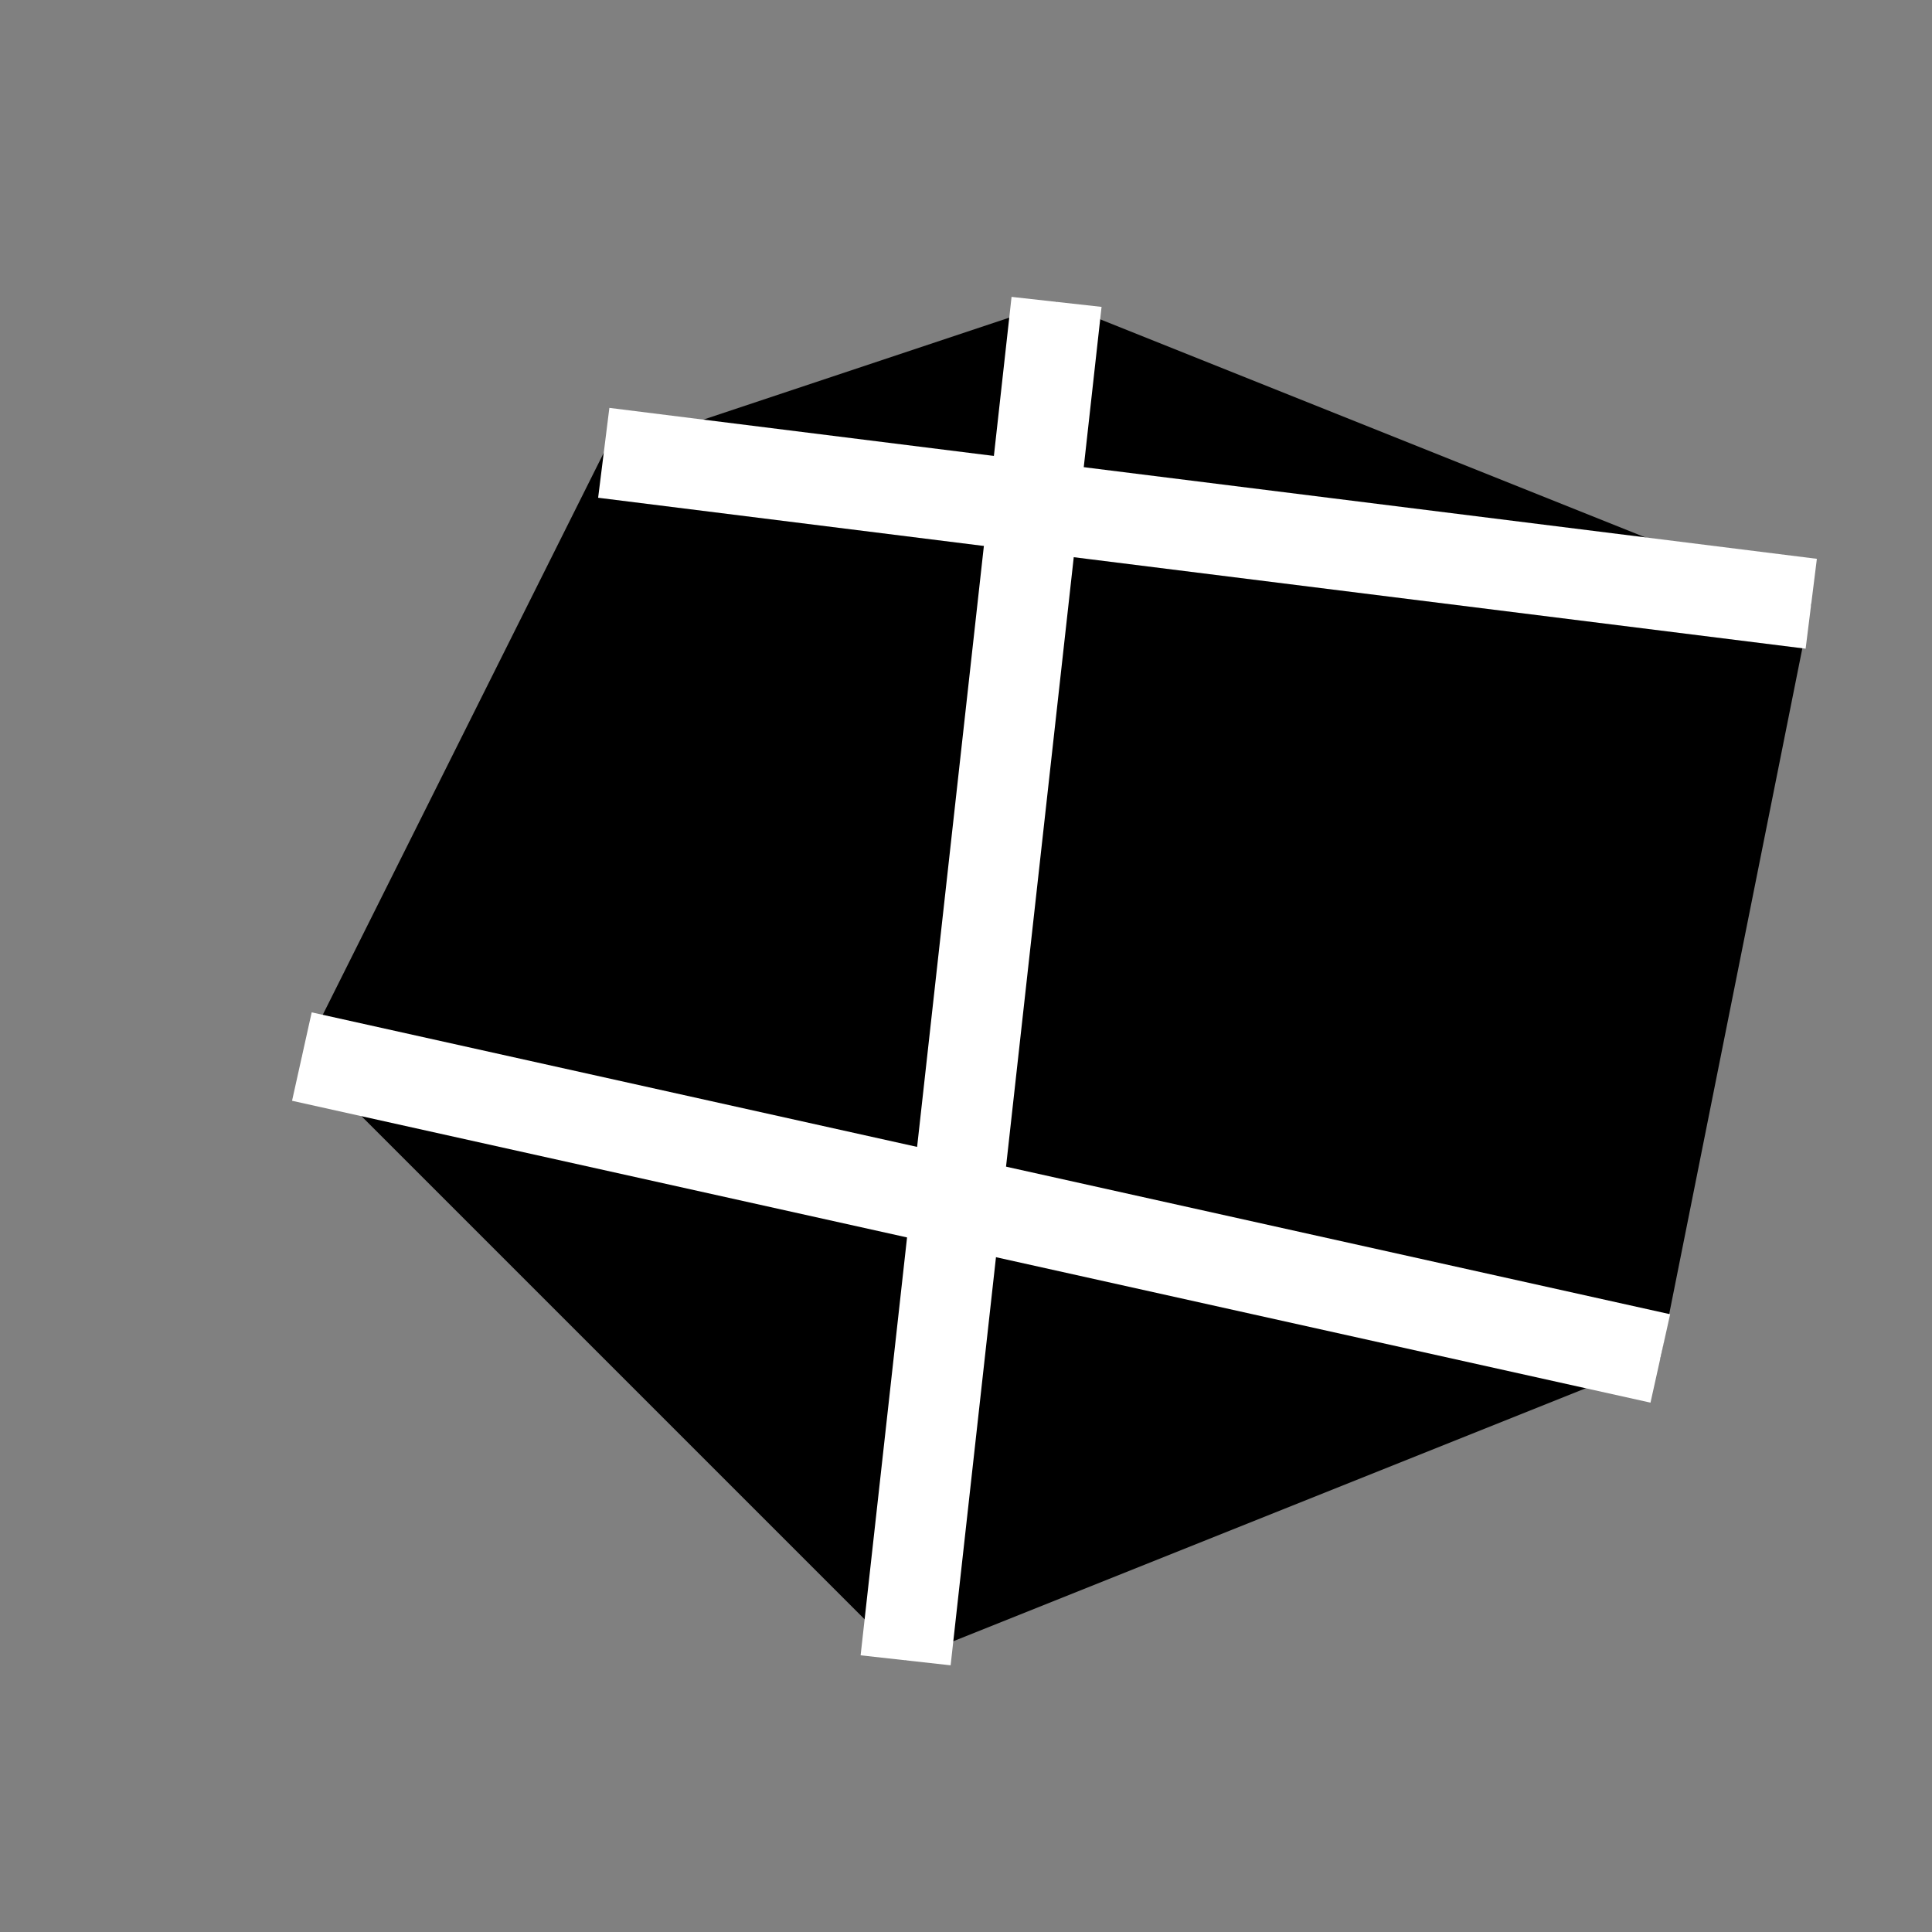
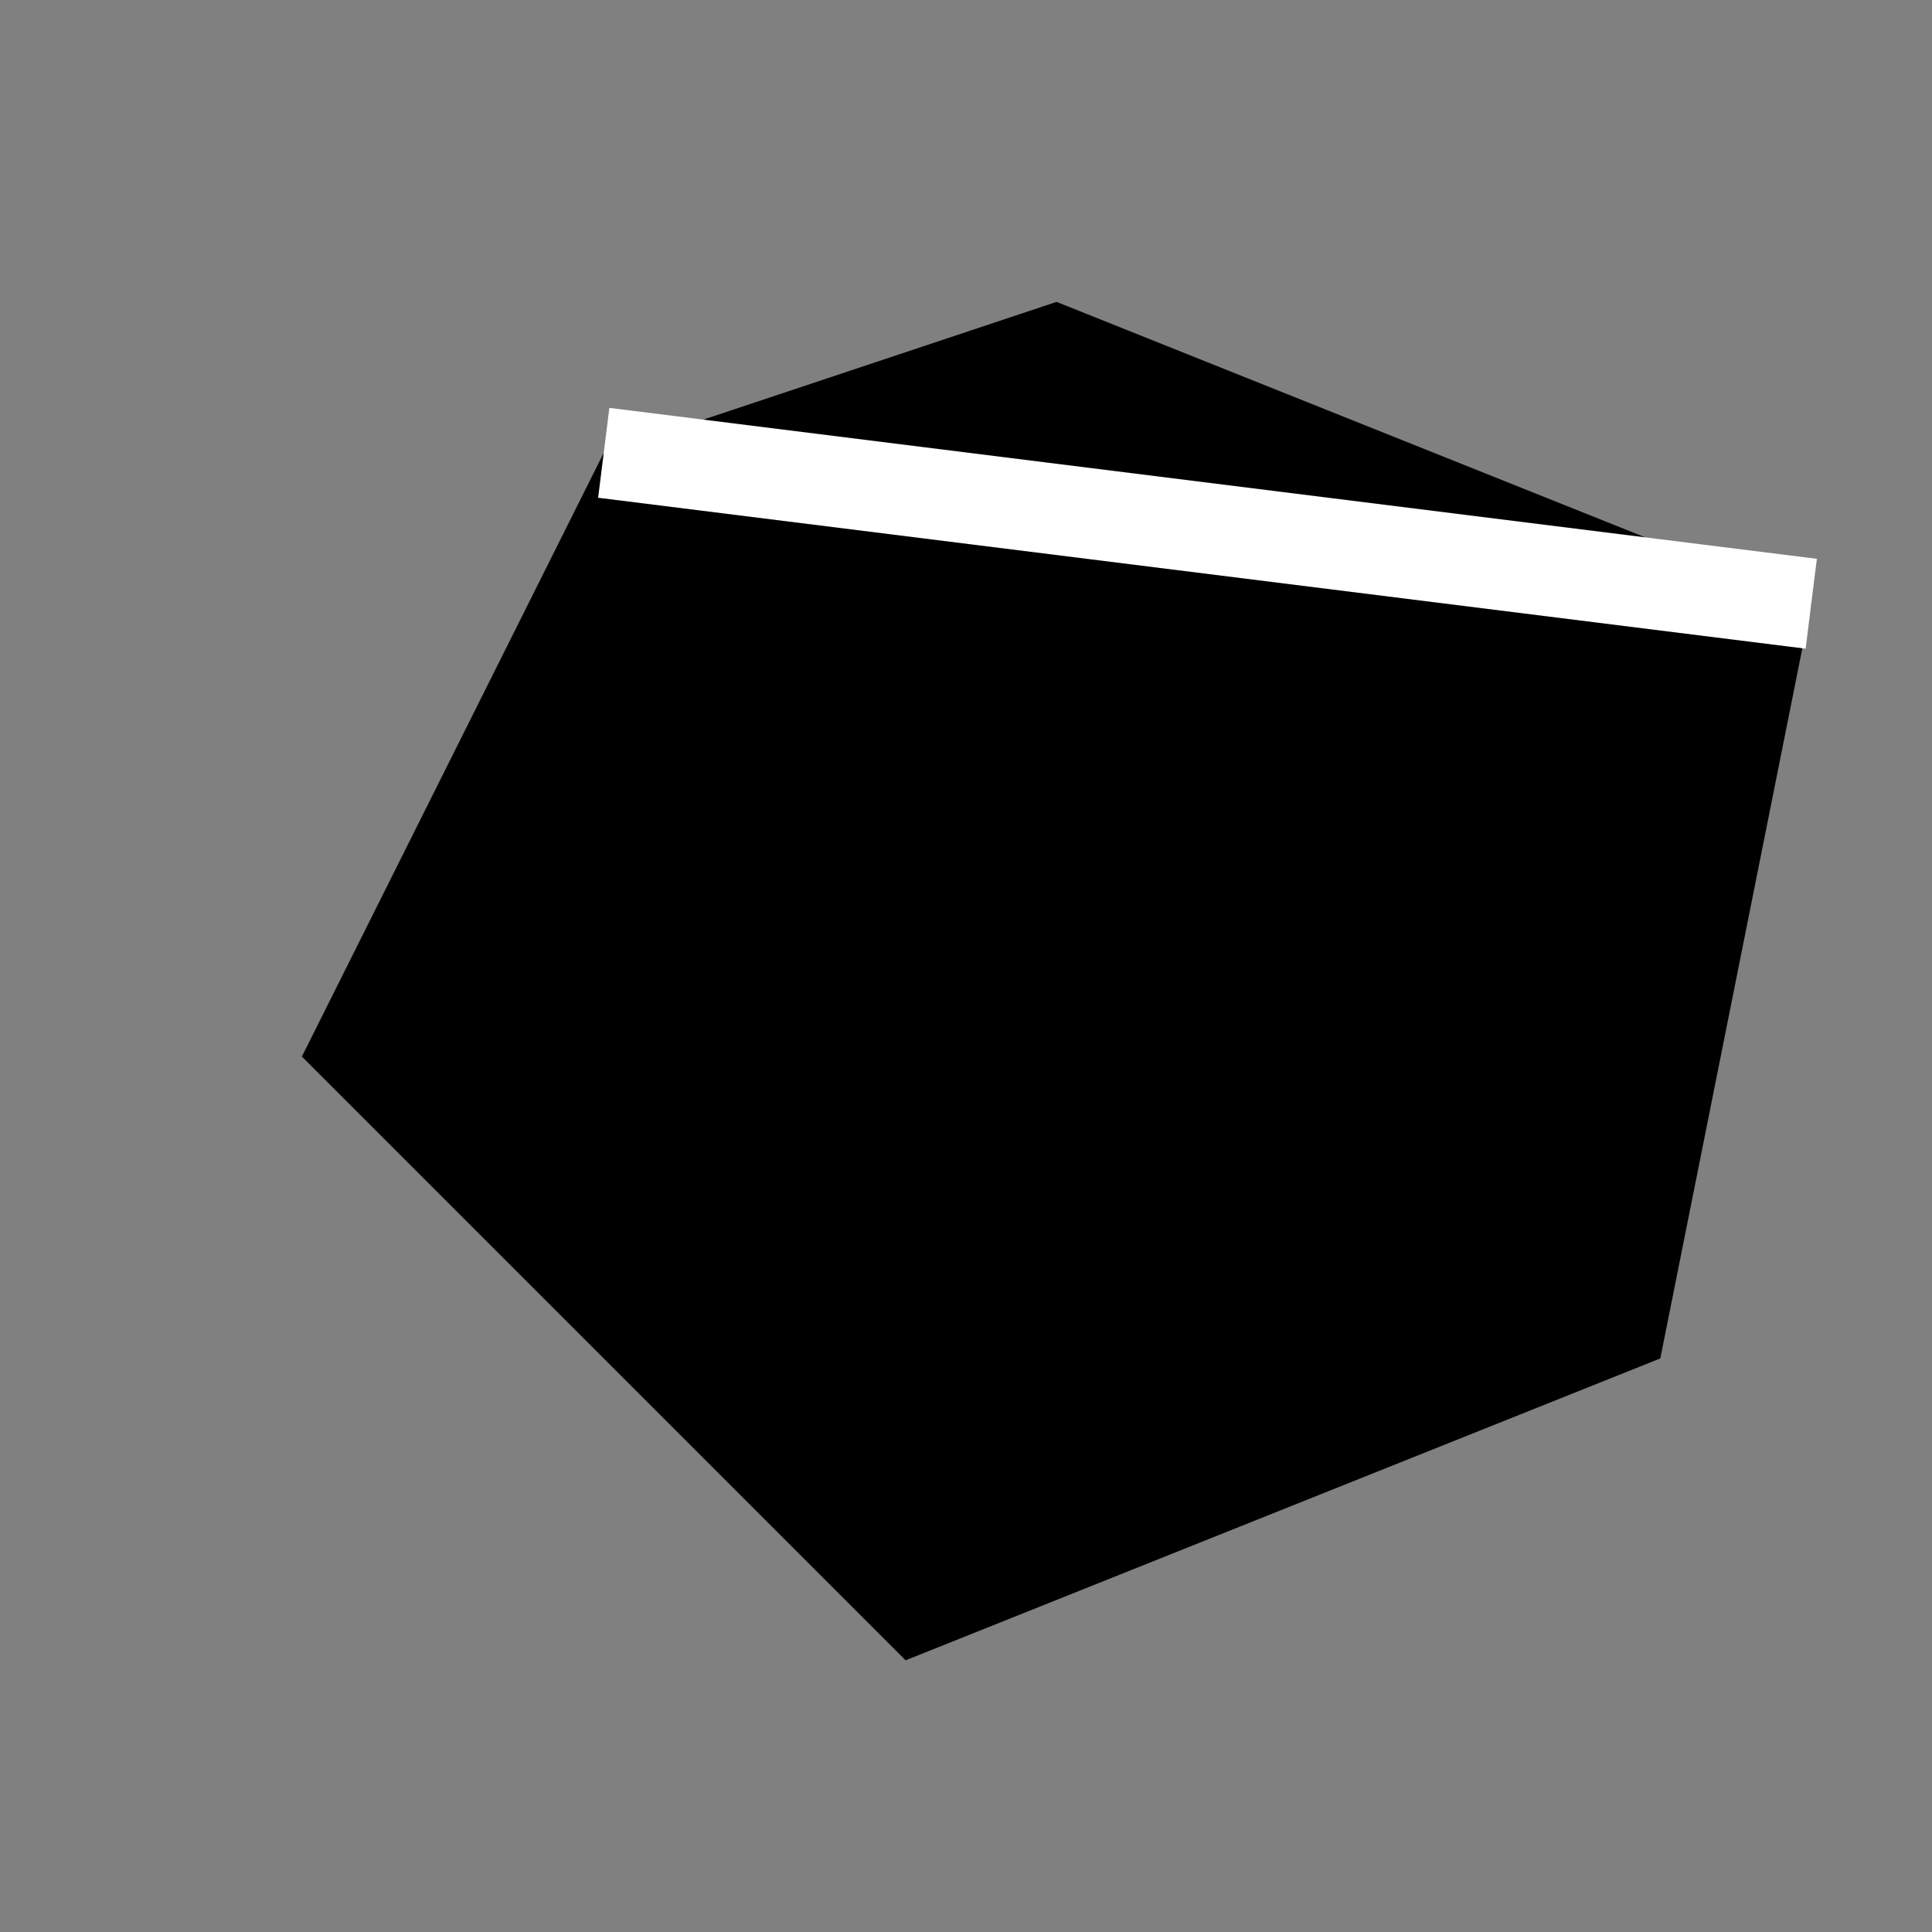
<svg xmlns="http://www.w3.org/2000/svg" viewBox="0 0 64 64">
  <rect x="0" y="0" width="64" height="64" fill="#808080" stroke="none" />
  <g>
    <polygon points="35,10 60,20 55,45 30,55 10,35 20,15" fill="hsl(186 100% 15%)" />
-     <line x1="35" y1="10" x2="30" y2="55" stroke="#fff" stroke-width="3" />
-     <line x1="10" y1="35" x2="55" y2="45" stroke="#fff" stroke-width="3" />
    <line x1="60" y1="20" x2="20" y2="15" stroke="#fff" stroke-width="3" />
  </g>
</svg>